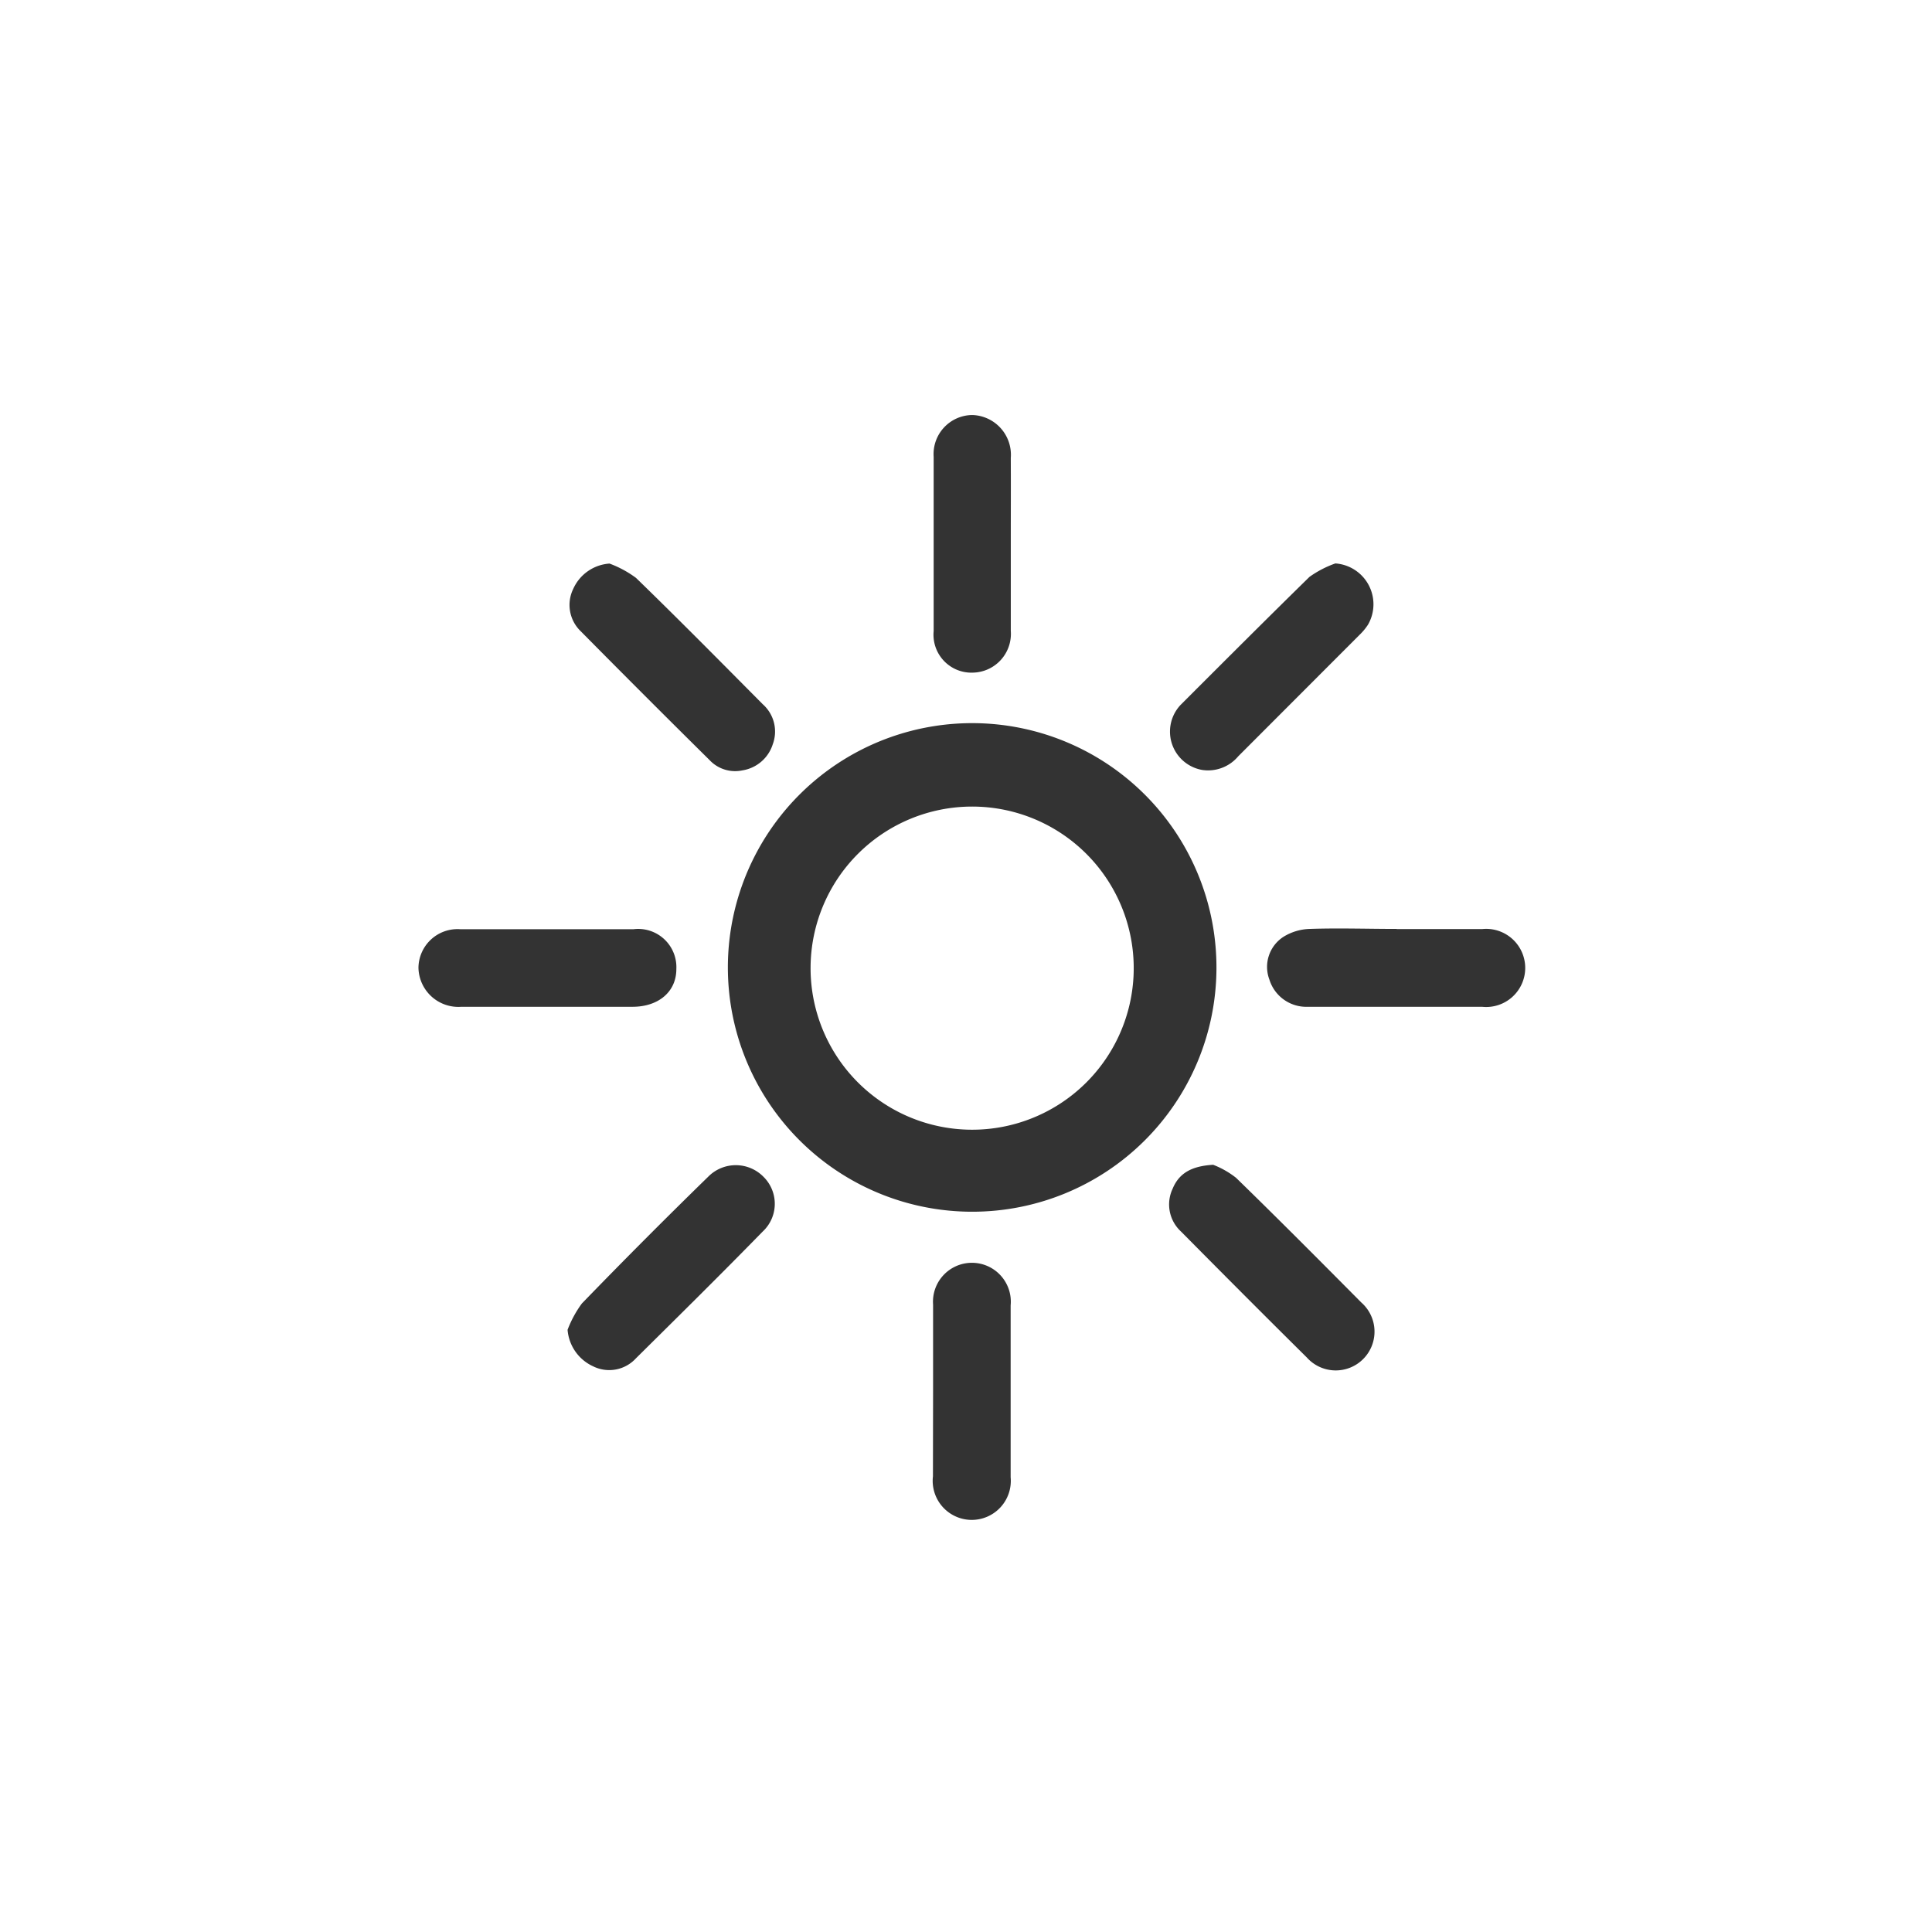
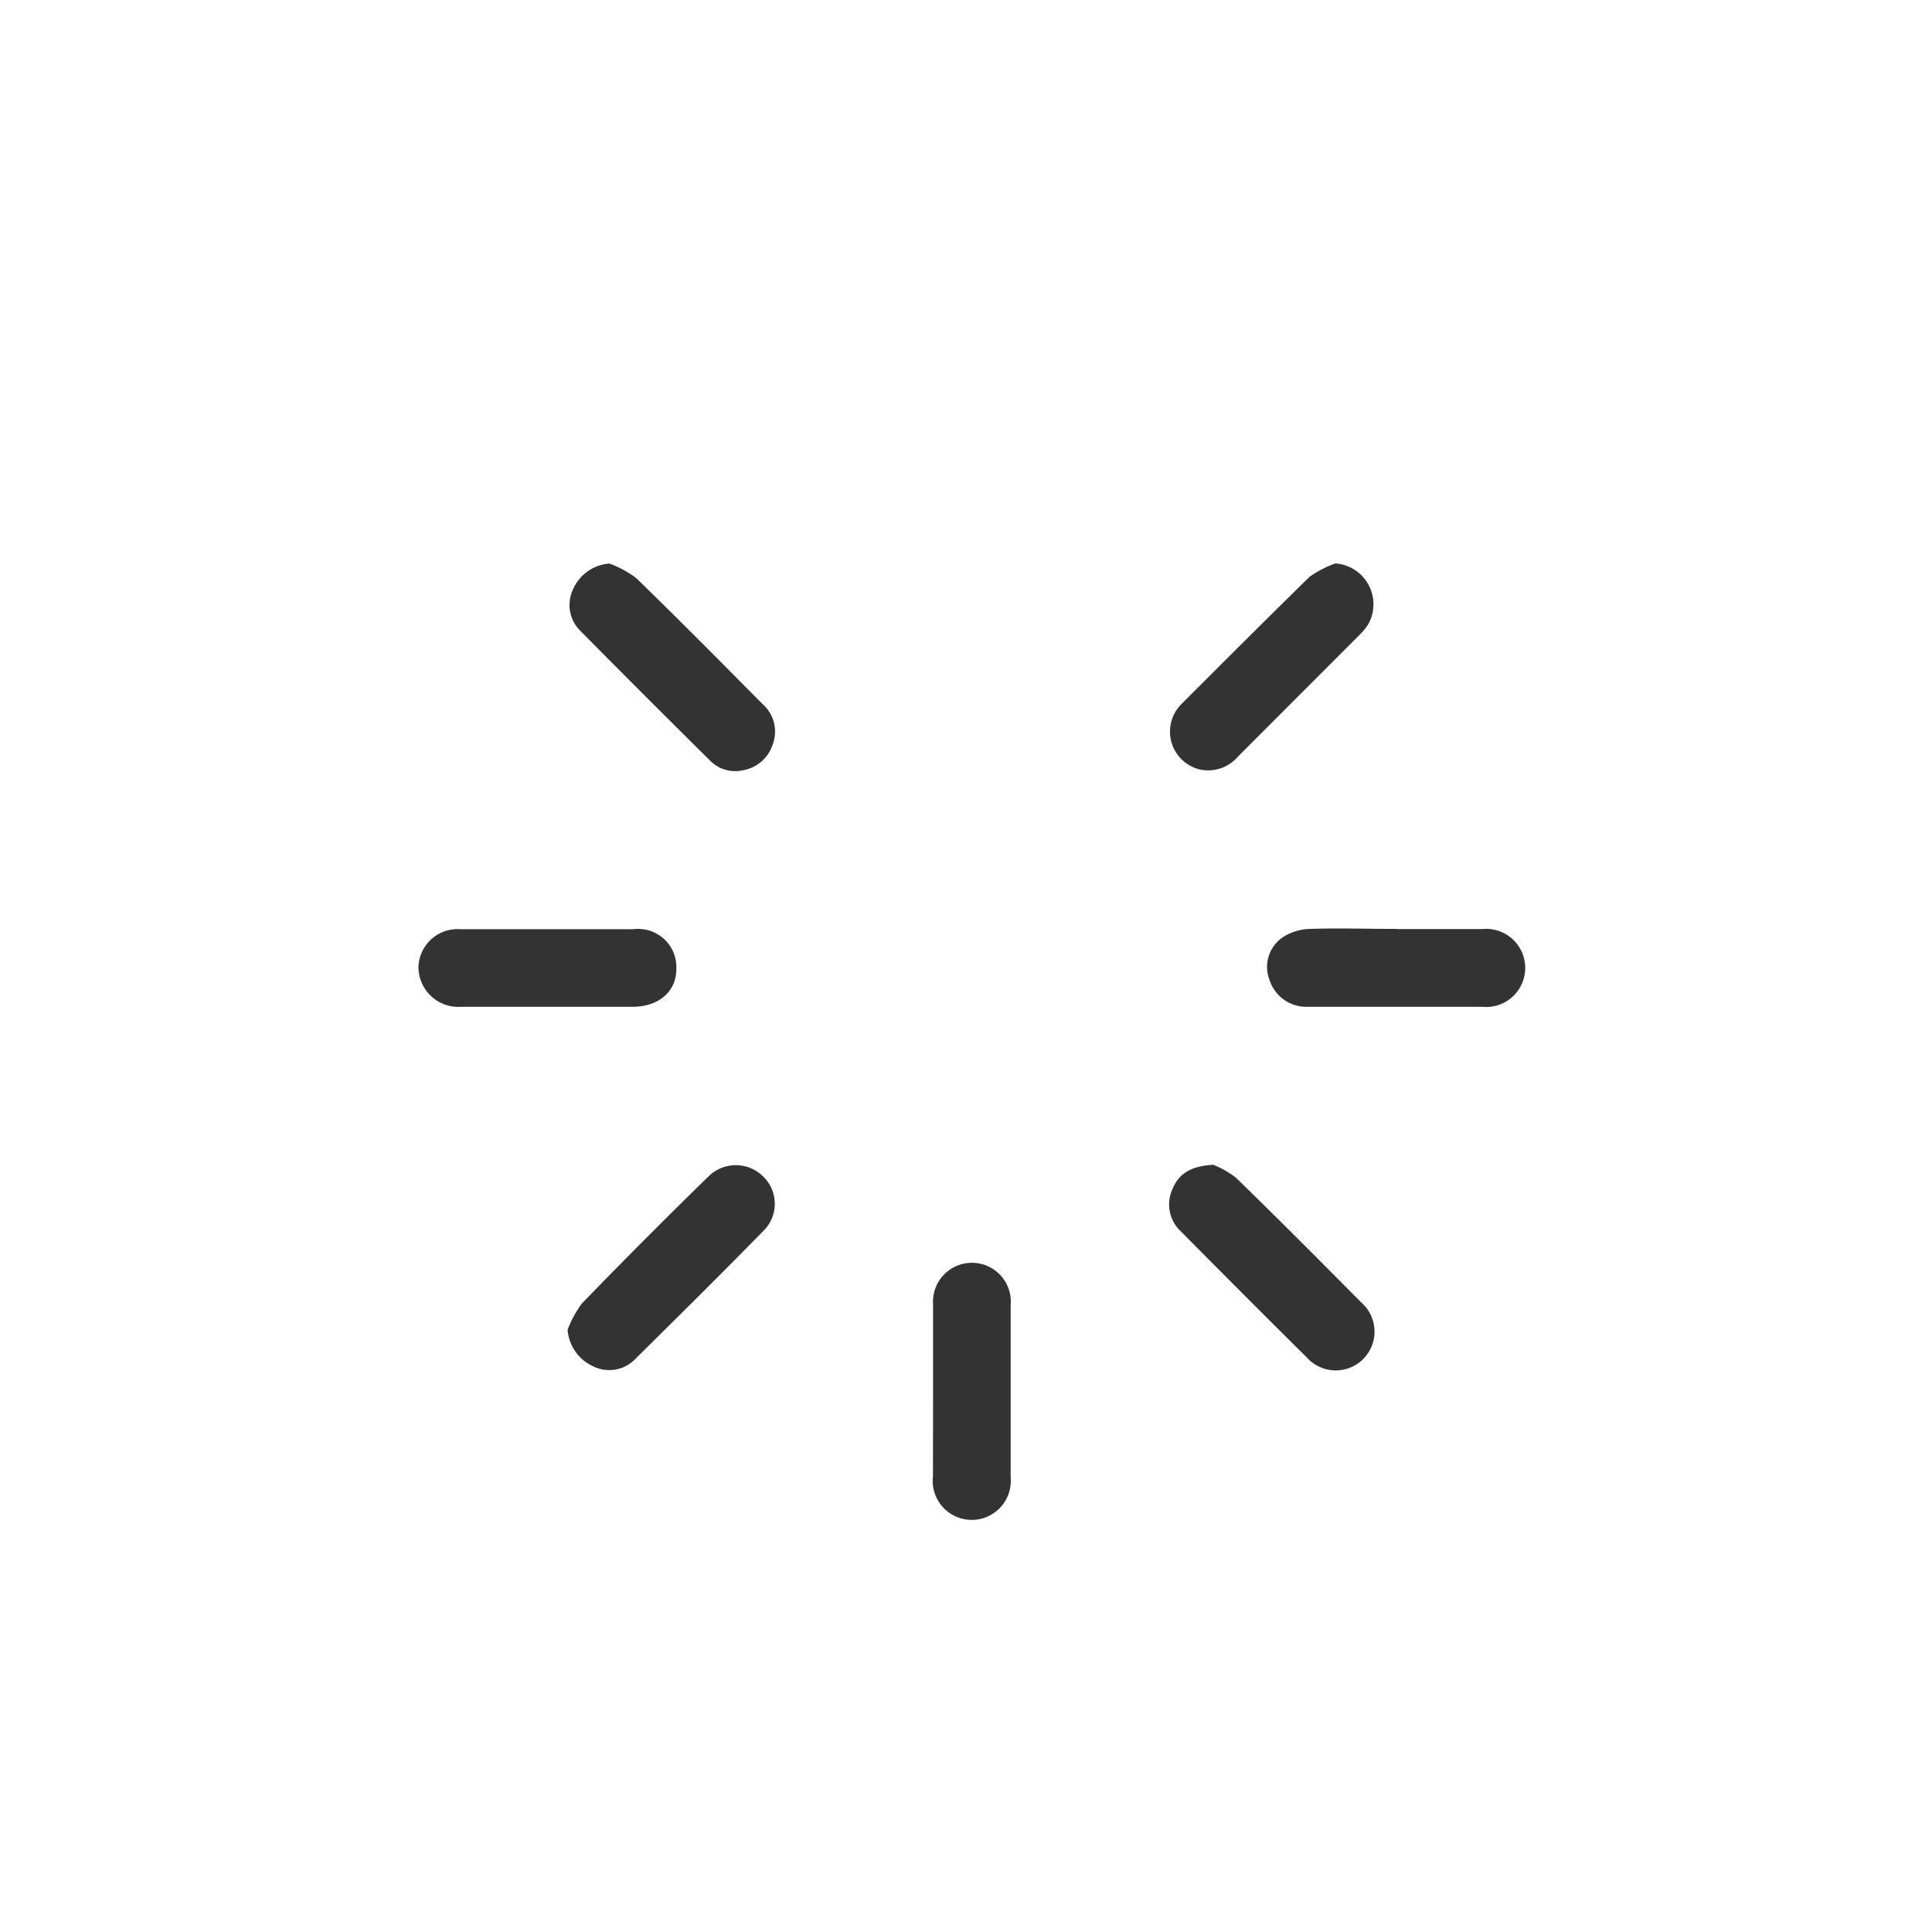
<svg xmlns="http://www.w3.org/2000/svg" id="Layer_1" data-name="Layer 1" viewBox="0 0 135 135">
  <defs>
    <style>.cls-1{fill:none;}.cls-2{fill:#333;}</style>
  </defs>
  <title>Asset 1</title>
  <rect class="cls-1" width="135" height="135" />
  <g id="qsGF6V">
-     <path class="cls-2" d="M67.88,84.67A17.07,17.07,0,1,1,85,67.75,17.06,17.06,0,0,1,67.88,84.67ZM56.64,67.59A11.29,11.29,0,1,0,67.92,56.36,11.29,11.29,0,0,0,56.64,67.59Z" />
    <path class="cls-2" d="M93.31,39.37a2.86,2.86,0,0,1,2.28,4.28,4,4,0,0,1-.59.71l-8.48,8.49A2.75,2.75,0,0,1,84,53.8a2.72,2.72,0,0,1-1.5-4.55c3-3,6-6,9-8.94A7.28,7.28,0,0,1,93.31,39.37Z" />
    <path class="cls-2" d="M39.66,92.92a7.73,7.73,0,0,1,1-1.84Q45,86.6,49.49,82.22a2.71,2.71,0,0,1,3.85,0,2.65,2.65,0,0,1-.05,3.84c-2.93,3-5.88,5.91-8.85,8.85a2.53,2.53,0,0,1-3,.56A3.07,3.07,0,0,1,39.66,92.92Z" />
-     <path class="cls-2" d="M70.63,38.08c0,2,0,4,0,6A2.71,2.71,0,0,1,68,47a2.65,2.65,0,0,1-2.76-2.9q0-6.09,0-12.18A2.73,2.73,0,0,1,67.93,29,2.78,2.78,0,0,1,70.63,32C70.64,34,70.63,36,70.63,38.08Z" />
    <path class="cls-2" d="M38.24,70.35c-2,0-4,0-6,0a2.79,2.79,0,0,1-3-2.73,2.73,2.73,0,0,1,2.93-2.69q6,0,12.09,0a2.67,2.67,0,0,1,3,2.79c0,1.58-1.25,2.63-3.06,2.63Z" />
    <path class="cls-2" d="M97.56,64.92h6a2.73,2.73,0,1,1,0,5.43q-6.09,0-12.18,0a2.7,2.7,0,0,1-2.68-1.9,2.5,2.5,0,0,1,1-3,3.68,3.68,0,0,1,1.8-.54c2-.07,4.08,0,6.13,0Z" />
    <path class="cls-2" d="M65.2,97.16c0-2,0-4,0-6a2.72,2.72,0,1,1,5.42.06q0,6,0,12a2.73,2.73,0,1,1-5.43-.06Z" />
    <path class="cls-2" d="M42.59,39.38a7.43,7.43,0,0,1,1.85,1c3,2.91,5.92,5.87,8.86,8.83A2.55,2.55,0,0,1,54,52a2.66,2.66,0,0,1-2.12,1.83,2.45,2.45,0,0,1-2.3-.72q-4.52-4.47-9-9a2.55,2.55,0,0,1-.53-2.95A3,3,0,0,1,42.59,39.38Z" />
    <path class="cls-2" d="M84.77,81.39a6.17,6.17,0,0,1,1.6.91c2.95,2.87,5.85,5.79,8.75,8.71a2.71,2.71,0,1,1-3.81,3.84c-2.94-2.91-5.87-5.85-8.78-8.79a2.57,2.57,0,0,1-.59-3C82.38,82,83.23,81.48,84.77,81.39Z" />
  </g>
</svg>